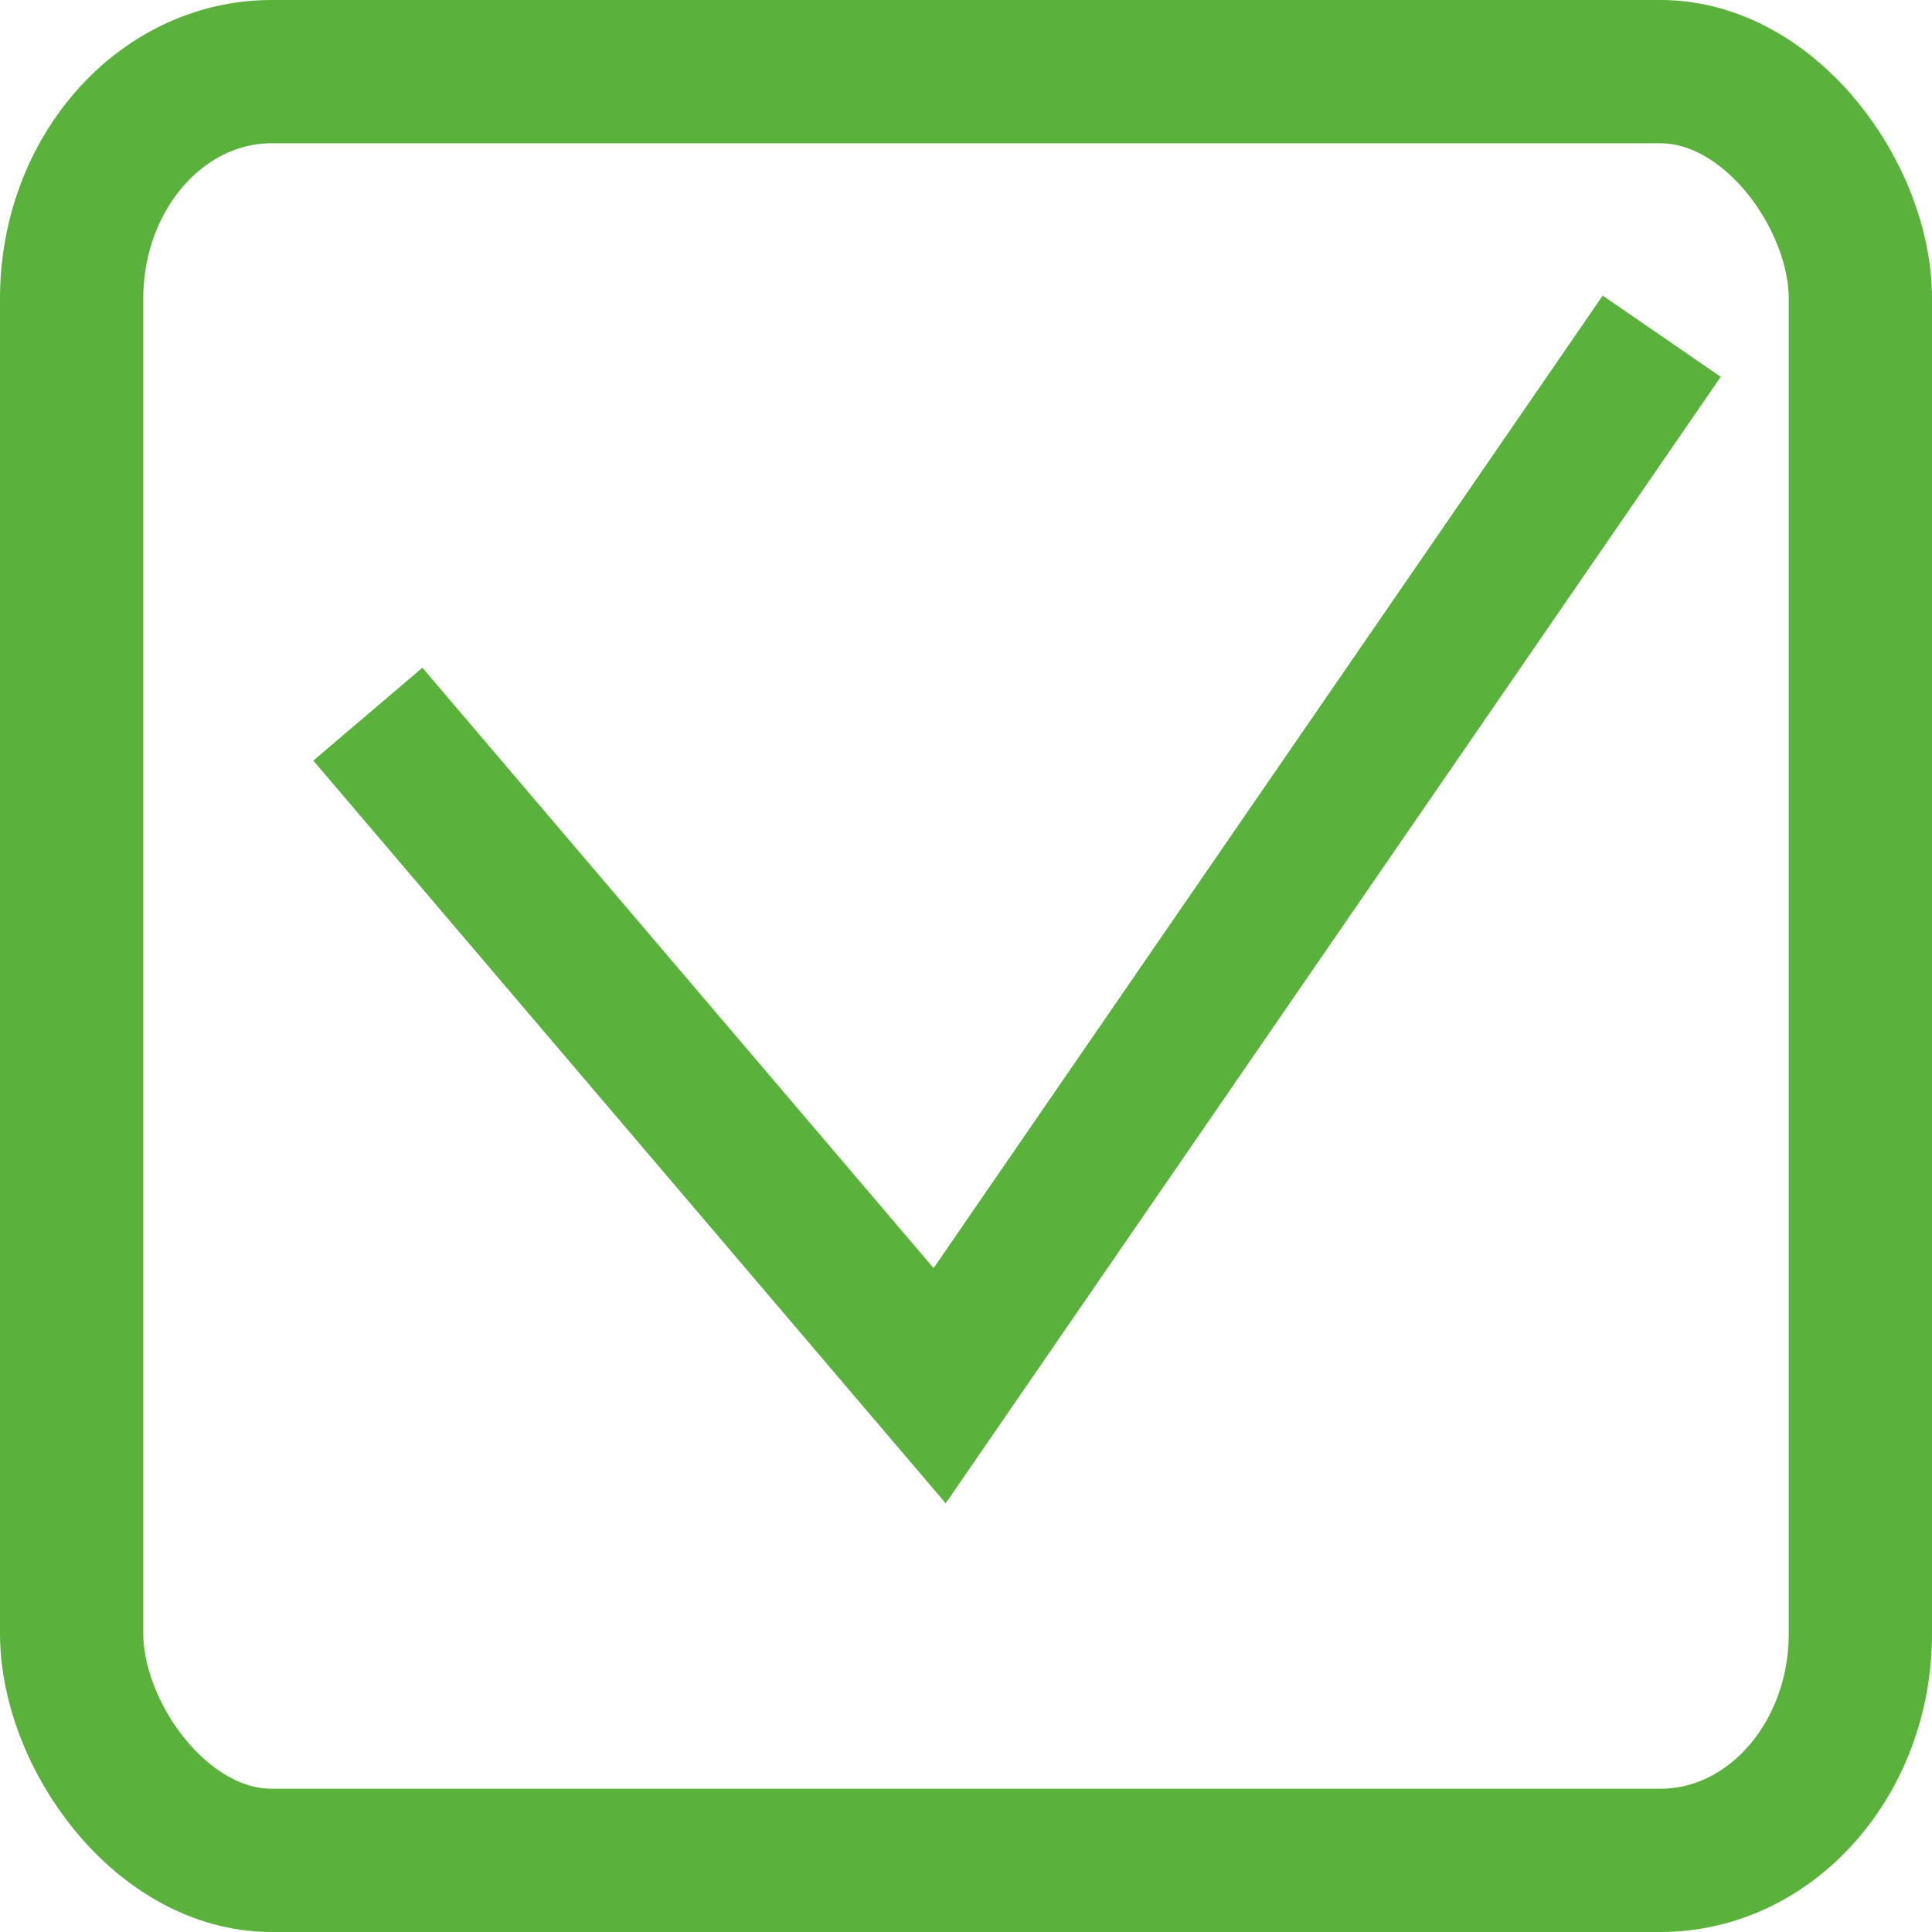
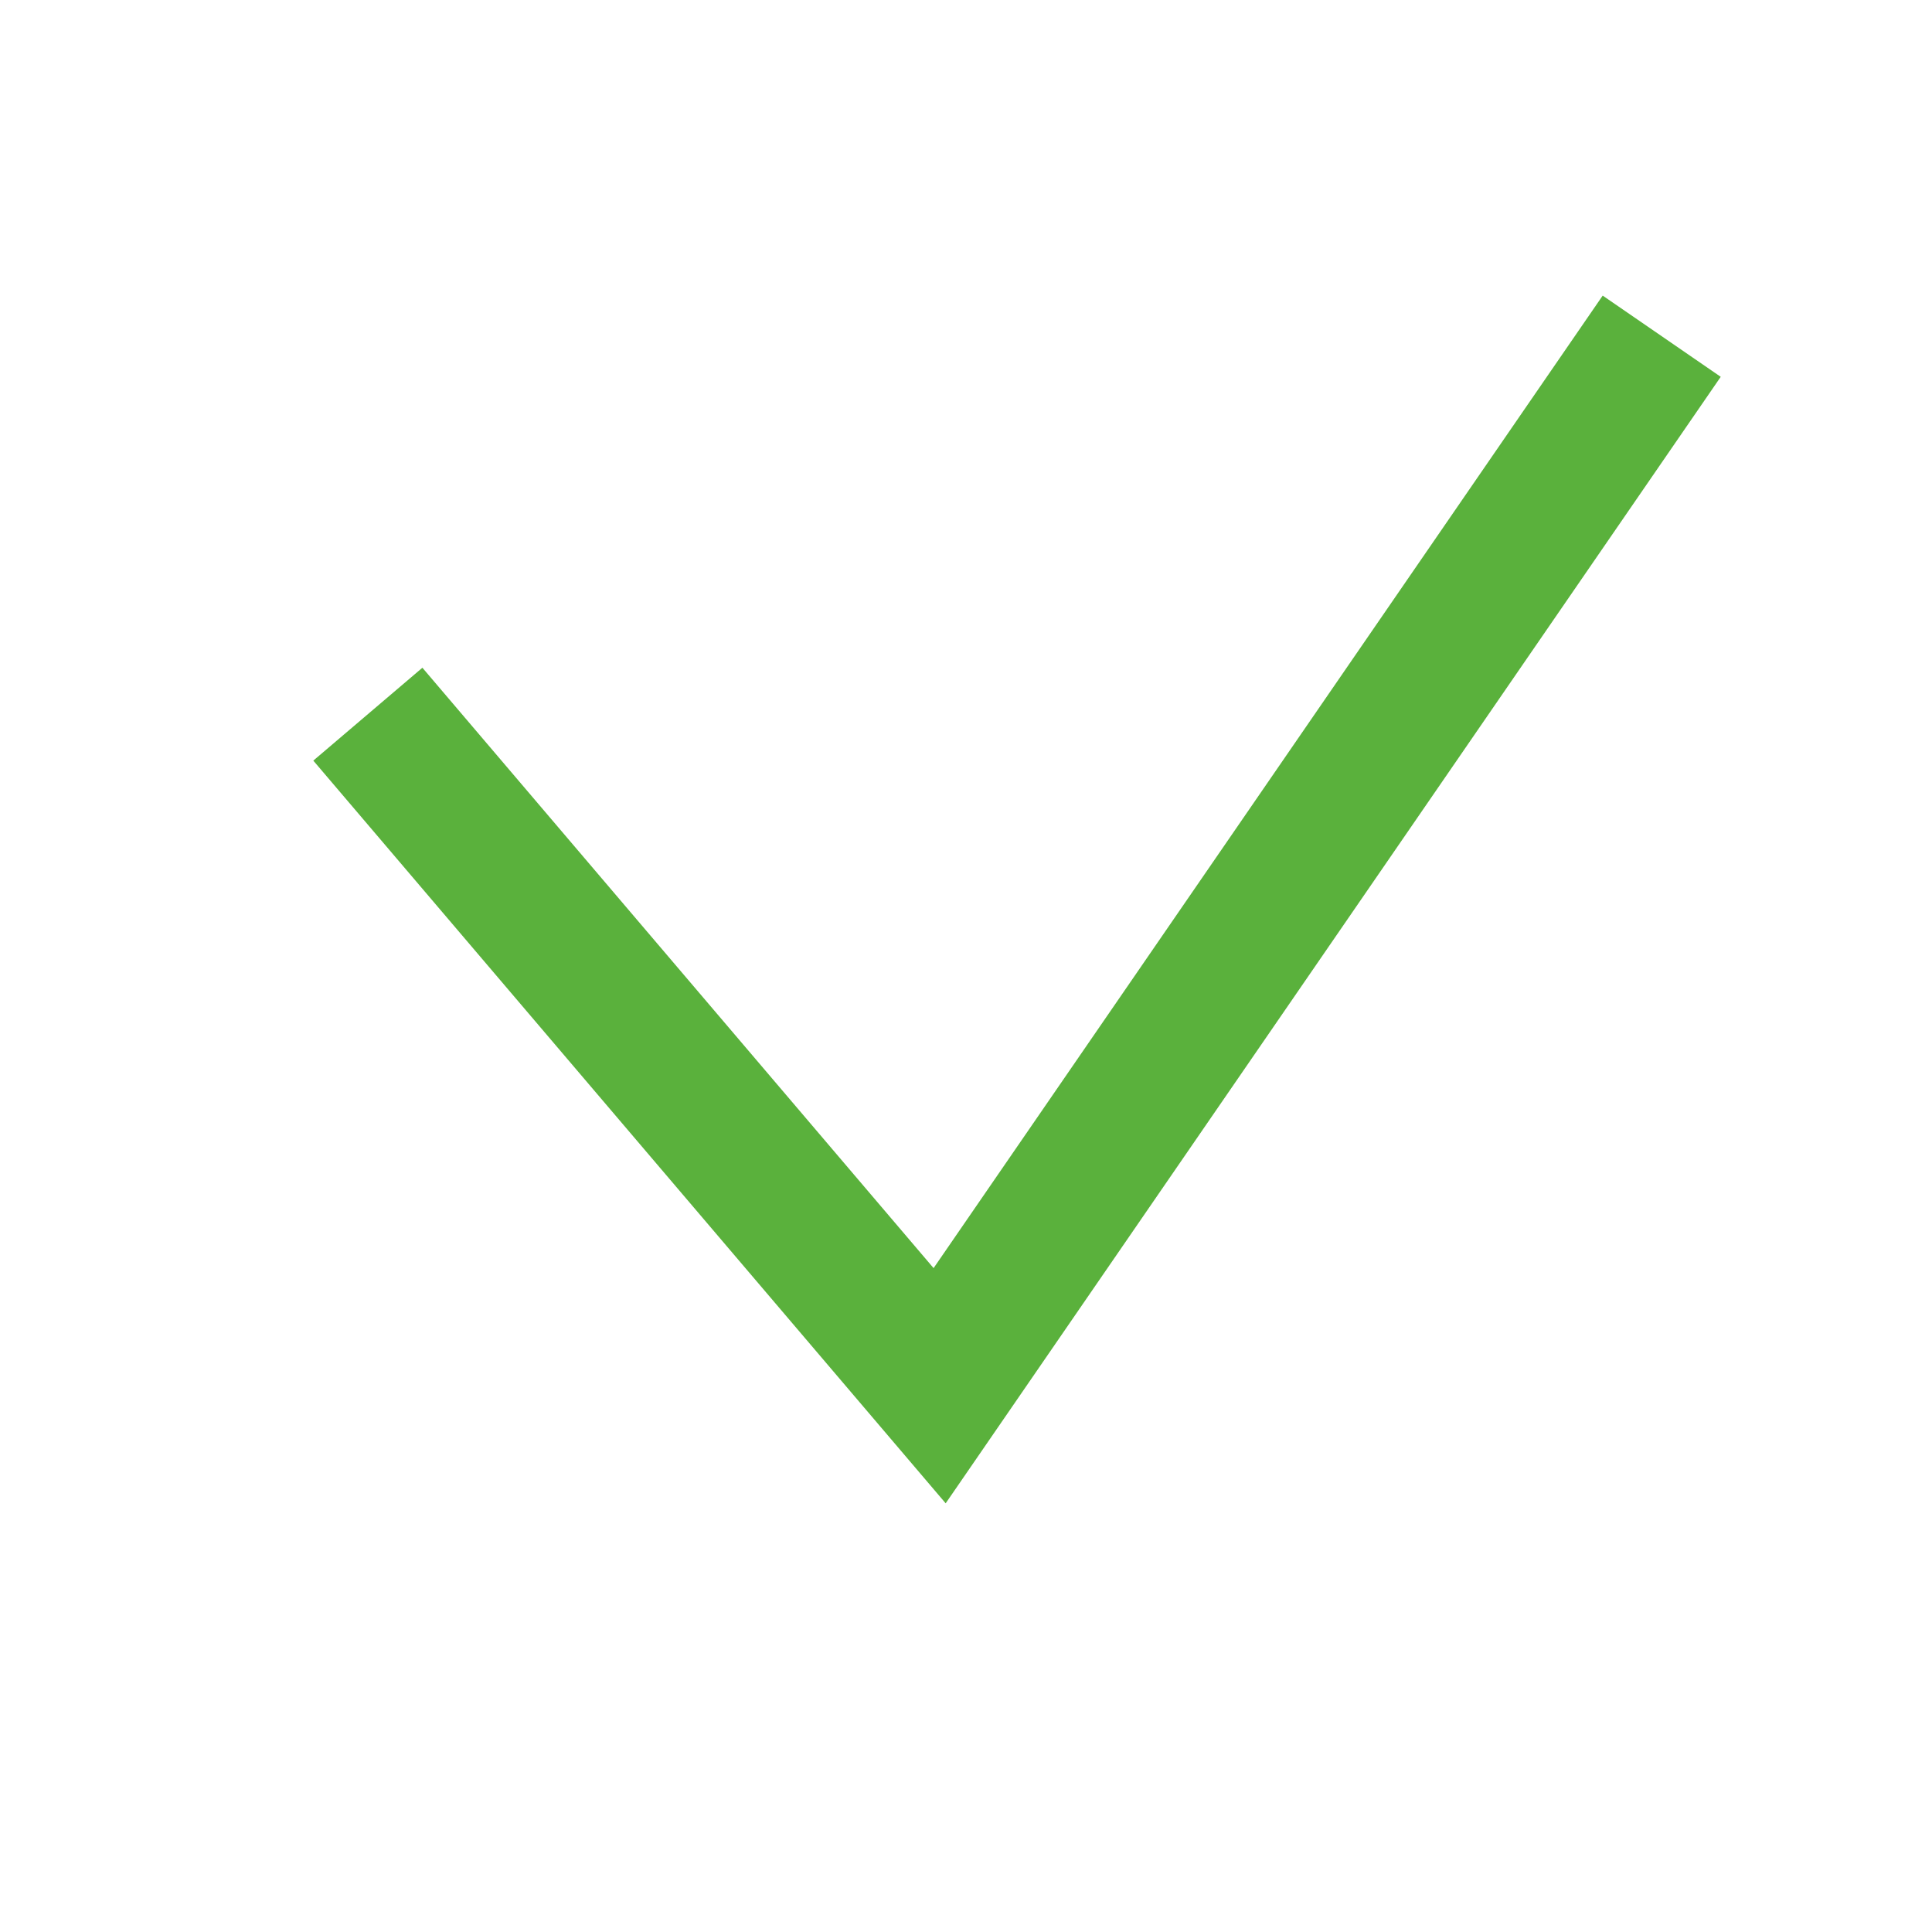
<svg xmlns="http://www.w3.org/2000/svg" xml:space="preserve" width="27mm" height="27mm" style="shape-rendering:geometricPrecision; text-rendering:geometricPrecision; image-rendering:optimizeQuality; fill-rule:evenodd; clip-rule:evenodd" viewBox="0 0 43.96 43.96">
  <defs>
    <style type="text/css">  .str0 {stroke:#5AB13C;stroke-width:3.26;stroke-miterlimit:22.926} .fil0 {fill:none}  </style>
  </defs>
  <g id="Слой_x0020_1">
    <polyline class="fil0 str0" points="8.37,16.25 21.38,31.53 37.81,7.65 " />
-     <rect class="fil0 str0" x="1.63" y="1.63" width="40.7" height="40.7" rx="4.55" ry="5.16" />
  </g>
</svg>